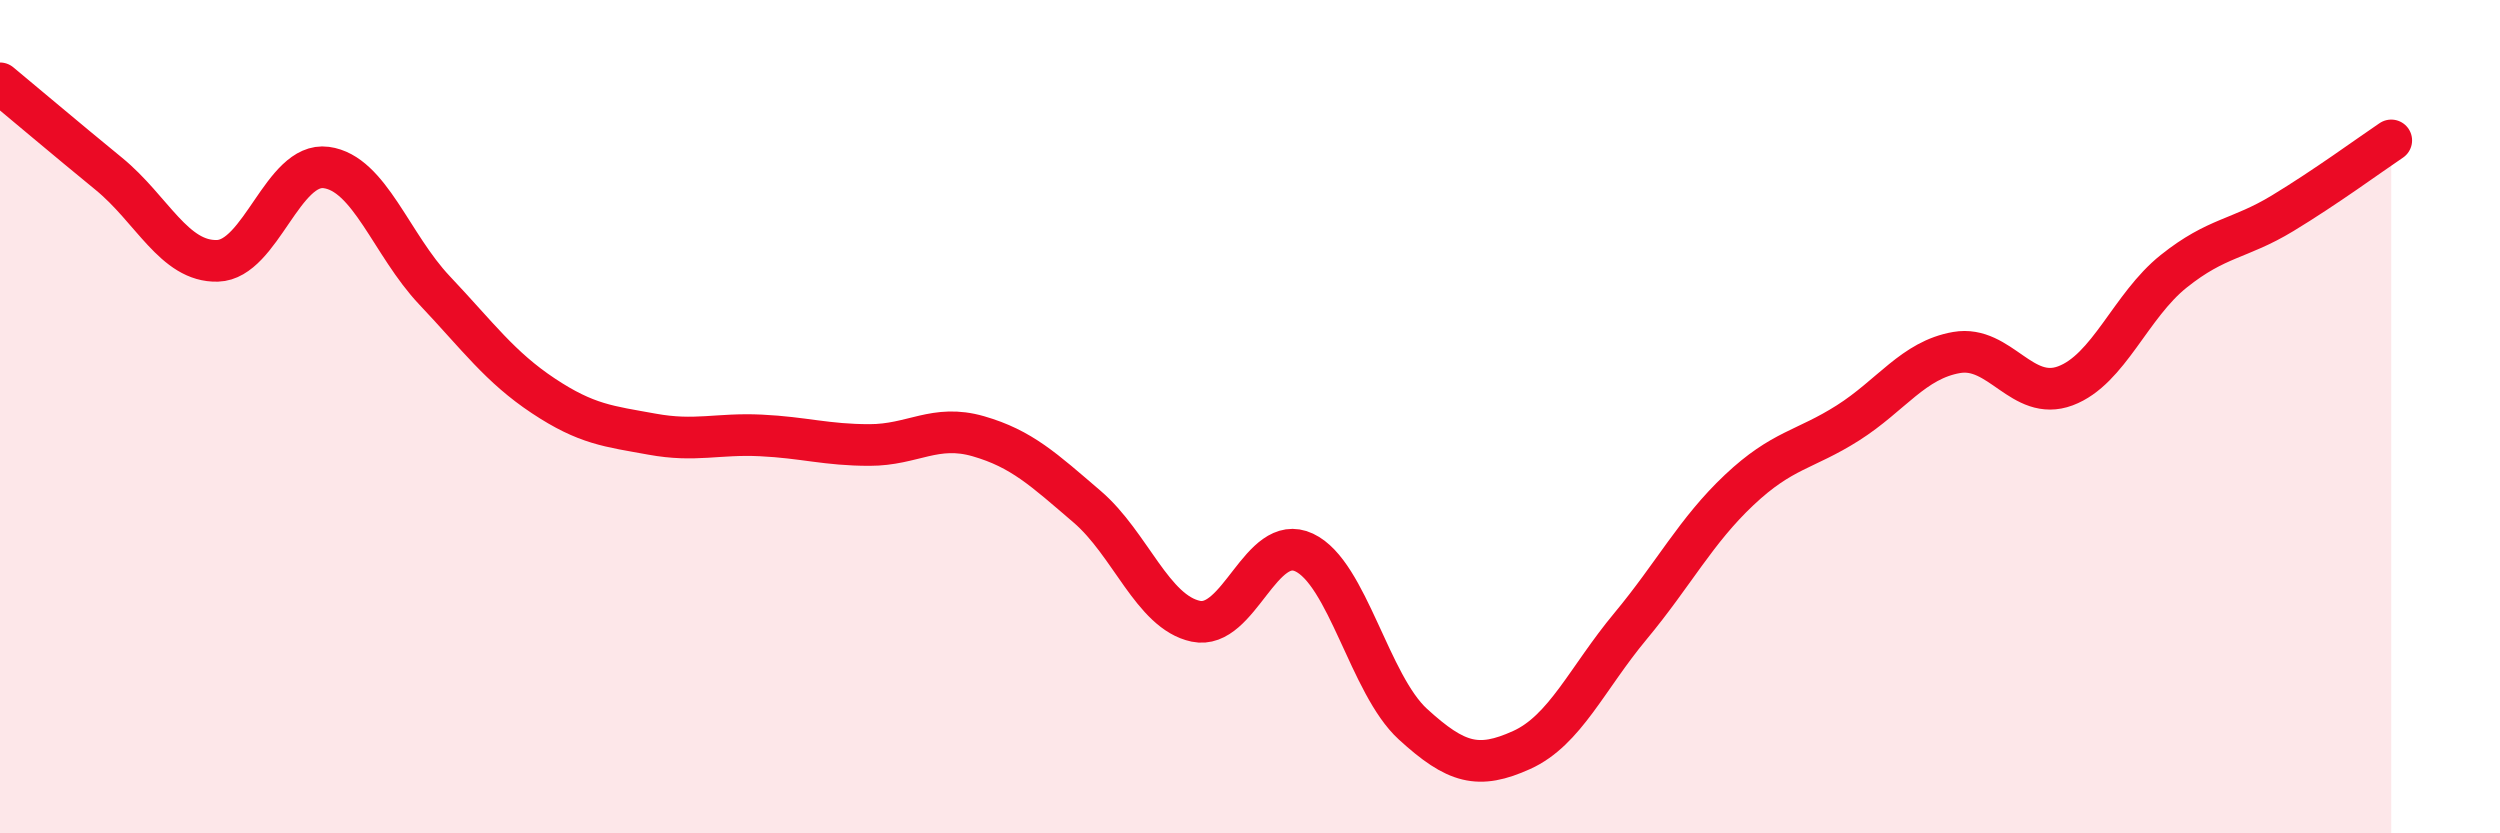
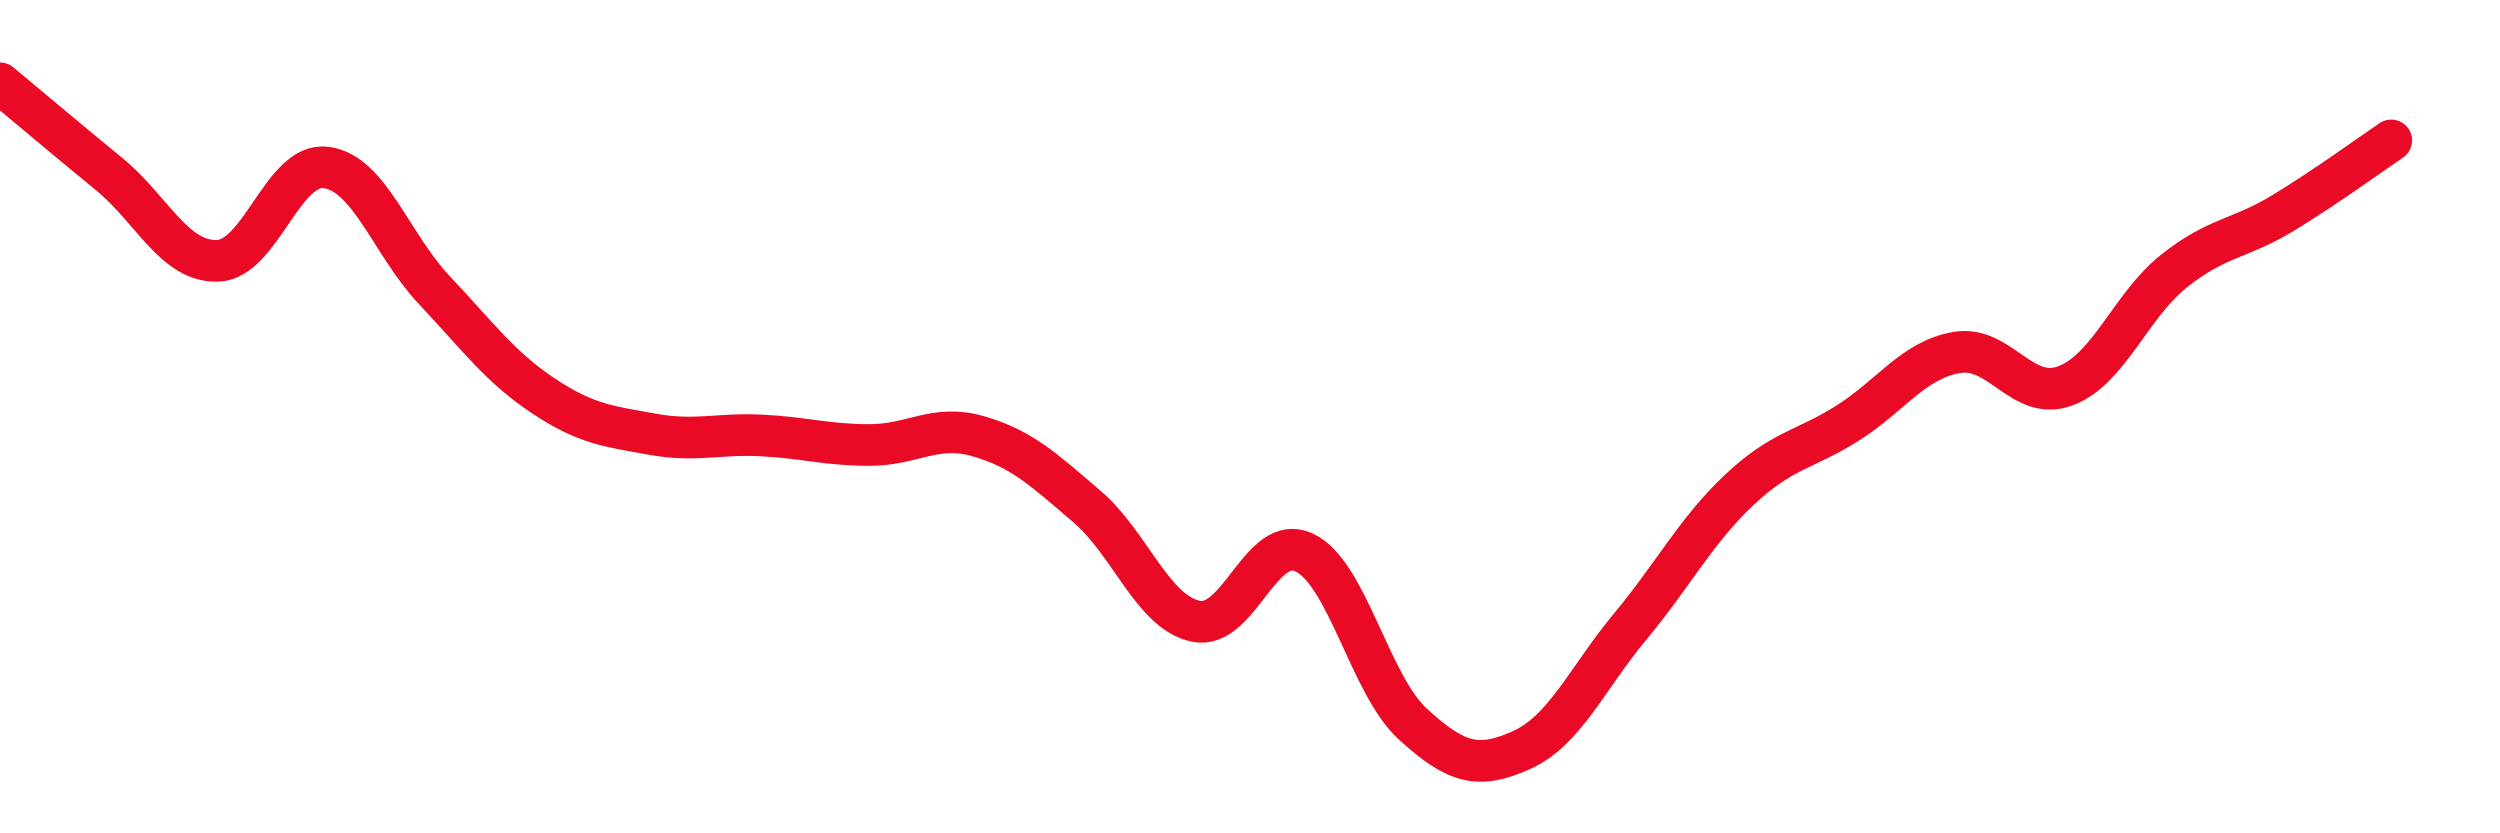
<svg xmlns="http://www.w3.org/2000/svg" width="60" height="20" viewBox="0 0 60 20">
-   <path d="M 0,2 C 0.52,2.43 1.57,3.32 2.61,4.17 C 3.65,5.02 4.18,6.29 5.22,6.26 C 6.26,6.23 6.79,3.88 7.83,4.02 C 8.87,4.16 9.39,5.87 10.43,6.97 C 11.47,8.07 12,8.81 13.04,9.5 C 14.08,10.19 14.61,10.23 15.65,10.42 C 16.69,10.61 17.22,10.4 18.26,10.45 C 19.3,10.5 19.83,10.68 20.87,10.68 C 21.91,10.68 22.44,10.17 23.48,10.47 C 24.52,10.77 25.05,11.27 26.09,12.16 C 27.13,13.05 27.66,14.69 28.7,14.91 C 29.74,15.13 30.26,12.77 31.3,13.26 C 32.34,13.75 32.87,16.43 33.91,17.38 C 34.95,18.33 35.48,18.47 36.52,18 C 37.56,17.53 38.09,16.28 39.13,15.03 C 40.17,13.78 40.7,12.74 41.74,11.76 C 42.78,10.78 43.31,10.81 44.35,10.15 C 45.39,9.49 45.92,8.64 46.96,8.46 C 48,8.28 48.53,9.65 49.57,9.26 C 50.61,8.87 51.13,7.34 52.17,6.51 C 53.21,5.68 53.74,5.75 54.78,5.12 C 55.82,4.49 56.87,3.72 57.39,3.37L57.39 20L0 20Z" fill="#EB0A25" opacity="0.1" stroke-linecap="round" stroke-linejoin="round" />
  <path d="M 0,2 C 0.52,2.43 1.57,3.32 2.61,4.17 C 3.65,5.02 4.18,6.29 5.22,6.26 C 6.26,6.23 6.79,3.88 7.83,4.02 C 8.87,4.16 9.39,5.87 10.43,6.97 C 11.47,8.07 12,8.81 13.04,9.5 C 14.08,10.19 14.61,10.23 15.65,10.42 C 16.69,10.61 17.22,10.4 18.26,10.45 C 19.3,10.5 19.83,10.68 20.87,10.68 C 21.91,10.68 22.44,10.17 23.48,10.47 C 24.52,10.77 25.05,11.27 26.09,12.16 C 27.13,13.05 27.66,14.69 28.7,14.91 C 29.74,15.13 30.26,12.77 31.3,13.26 C 32.34,13.75 32.87,16.43 33.91,17.38 C 34.95,18.33 35.48,18.47 36.52,18 C 37.56,17.53 38.09,16.28 39.13,15.03 C 40.17,13.78 40.7,12.74 41.74,11.76 C 42.78,10.78 43.31,10.81 44.35,10.15 C 45.39,9.49 45.92,8.64 46.96,8.46 C 48,8.28 48.53,9.65 49.57,9.26 C 50.61,8.87 51.13,7.34 52.17,6.51 C 53.21,5.68 53.74,5.75 54.78,5.12 C 55.82,4.49 56.87,3.72 57.39,3.37" stroke="#EB0A25" stroke-width="1" fill="none" stroke-linecap="round" stroke-linejoin="round" />
</svg>